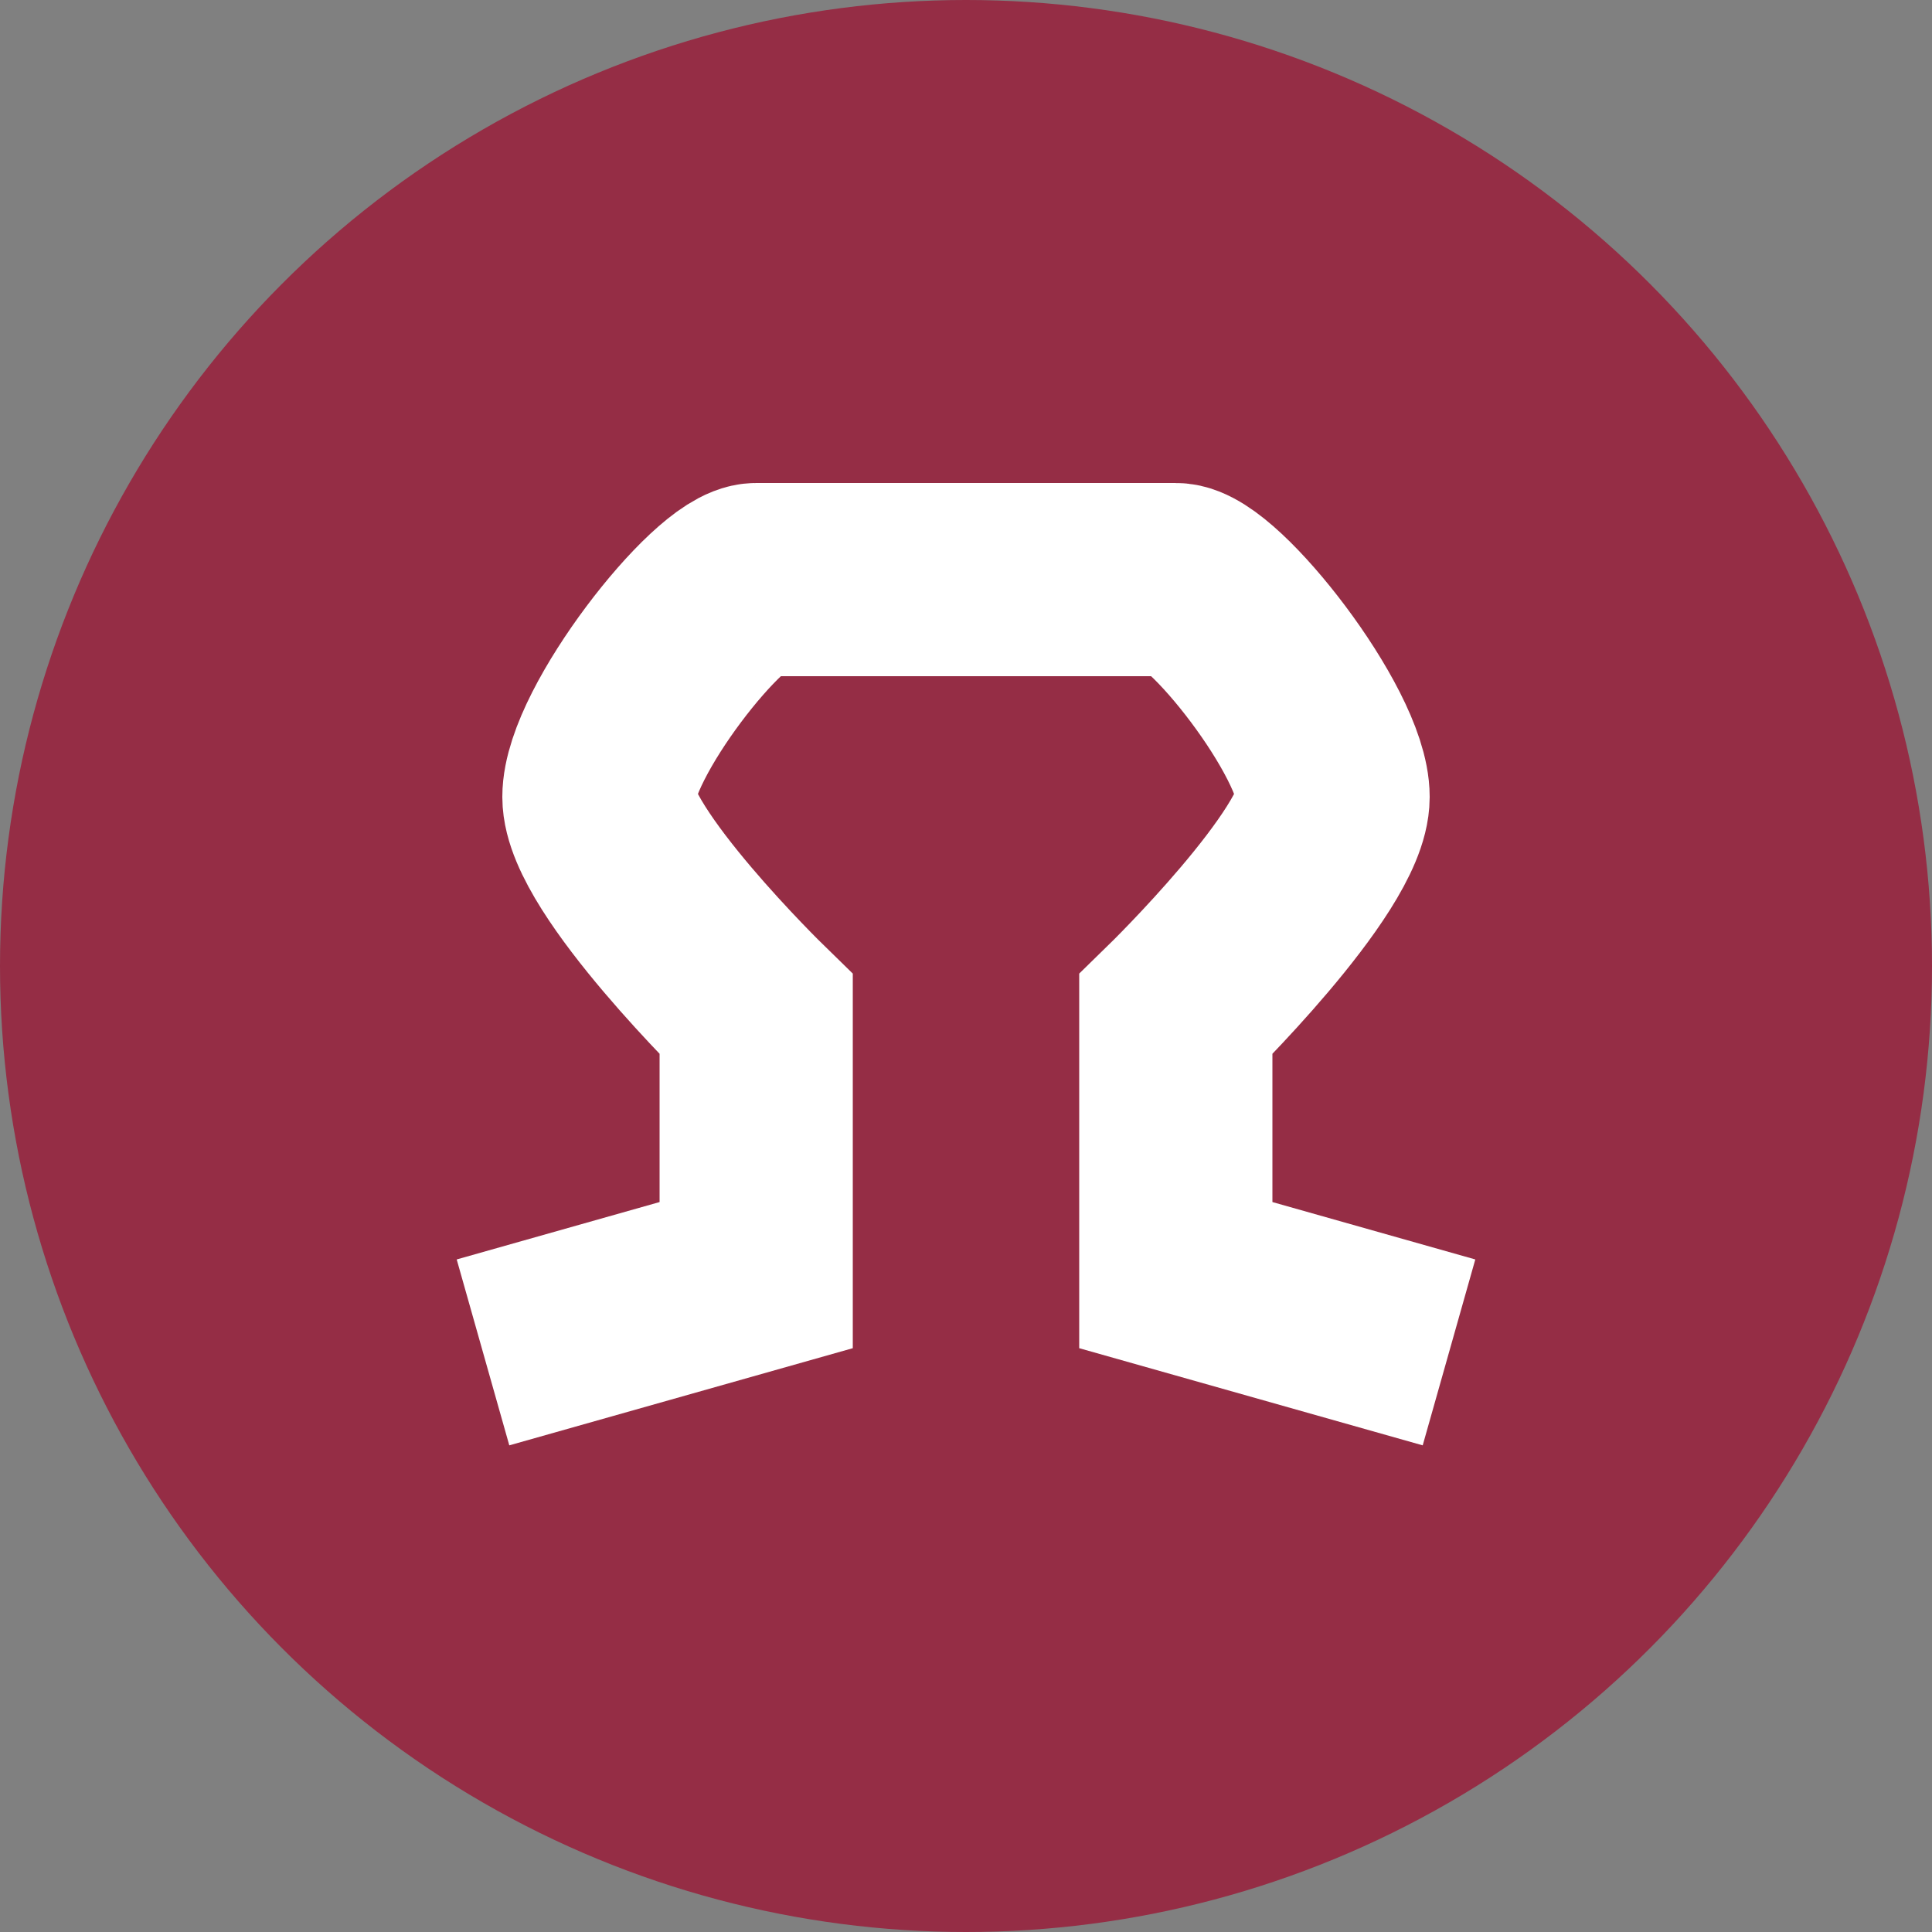
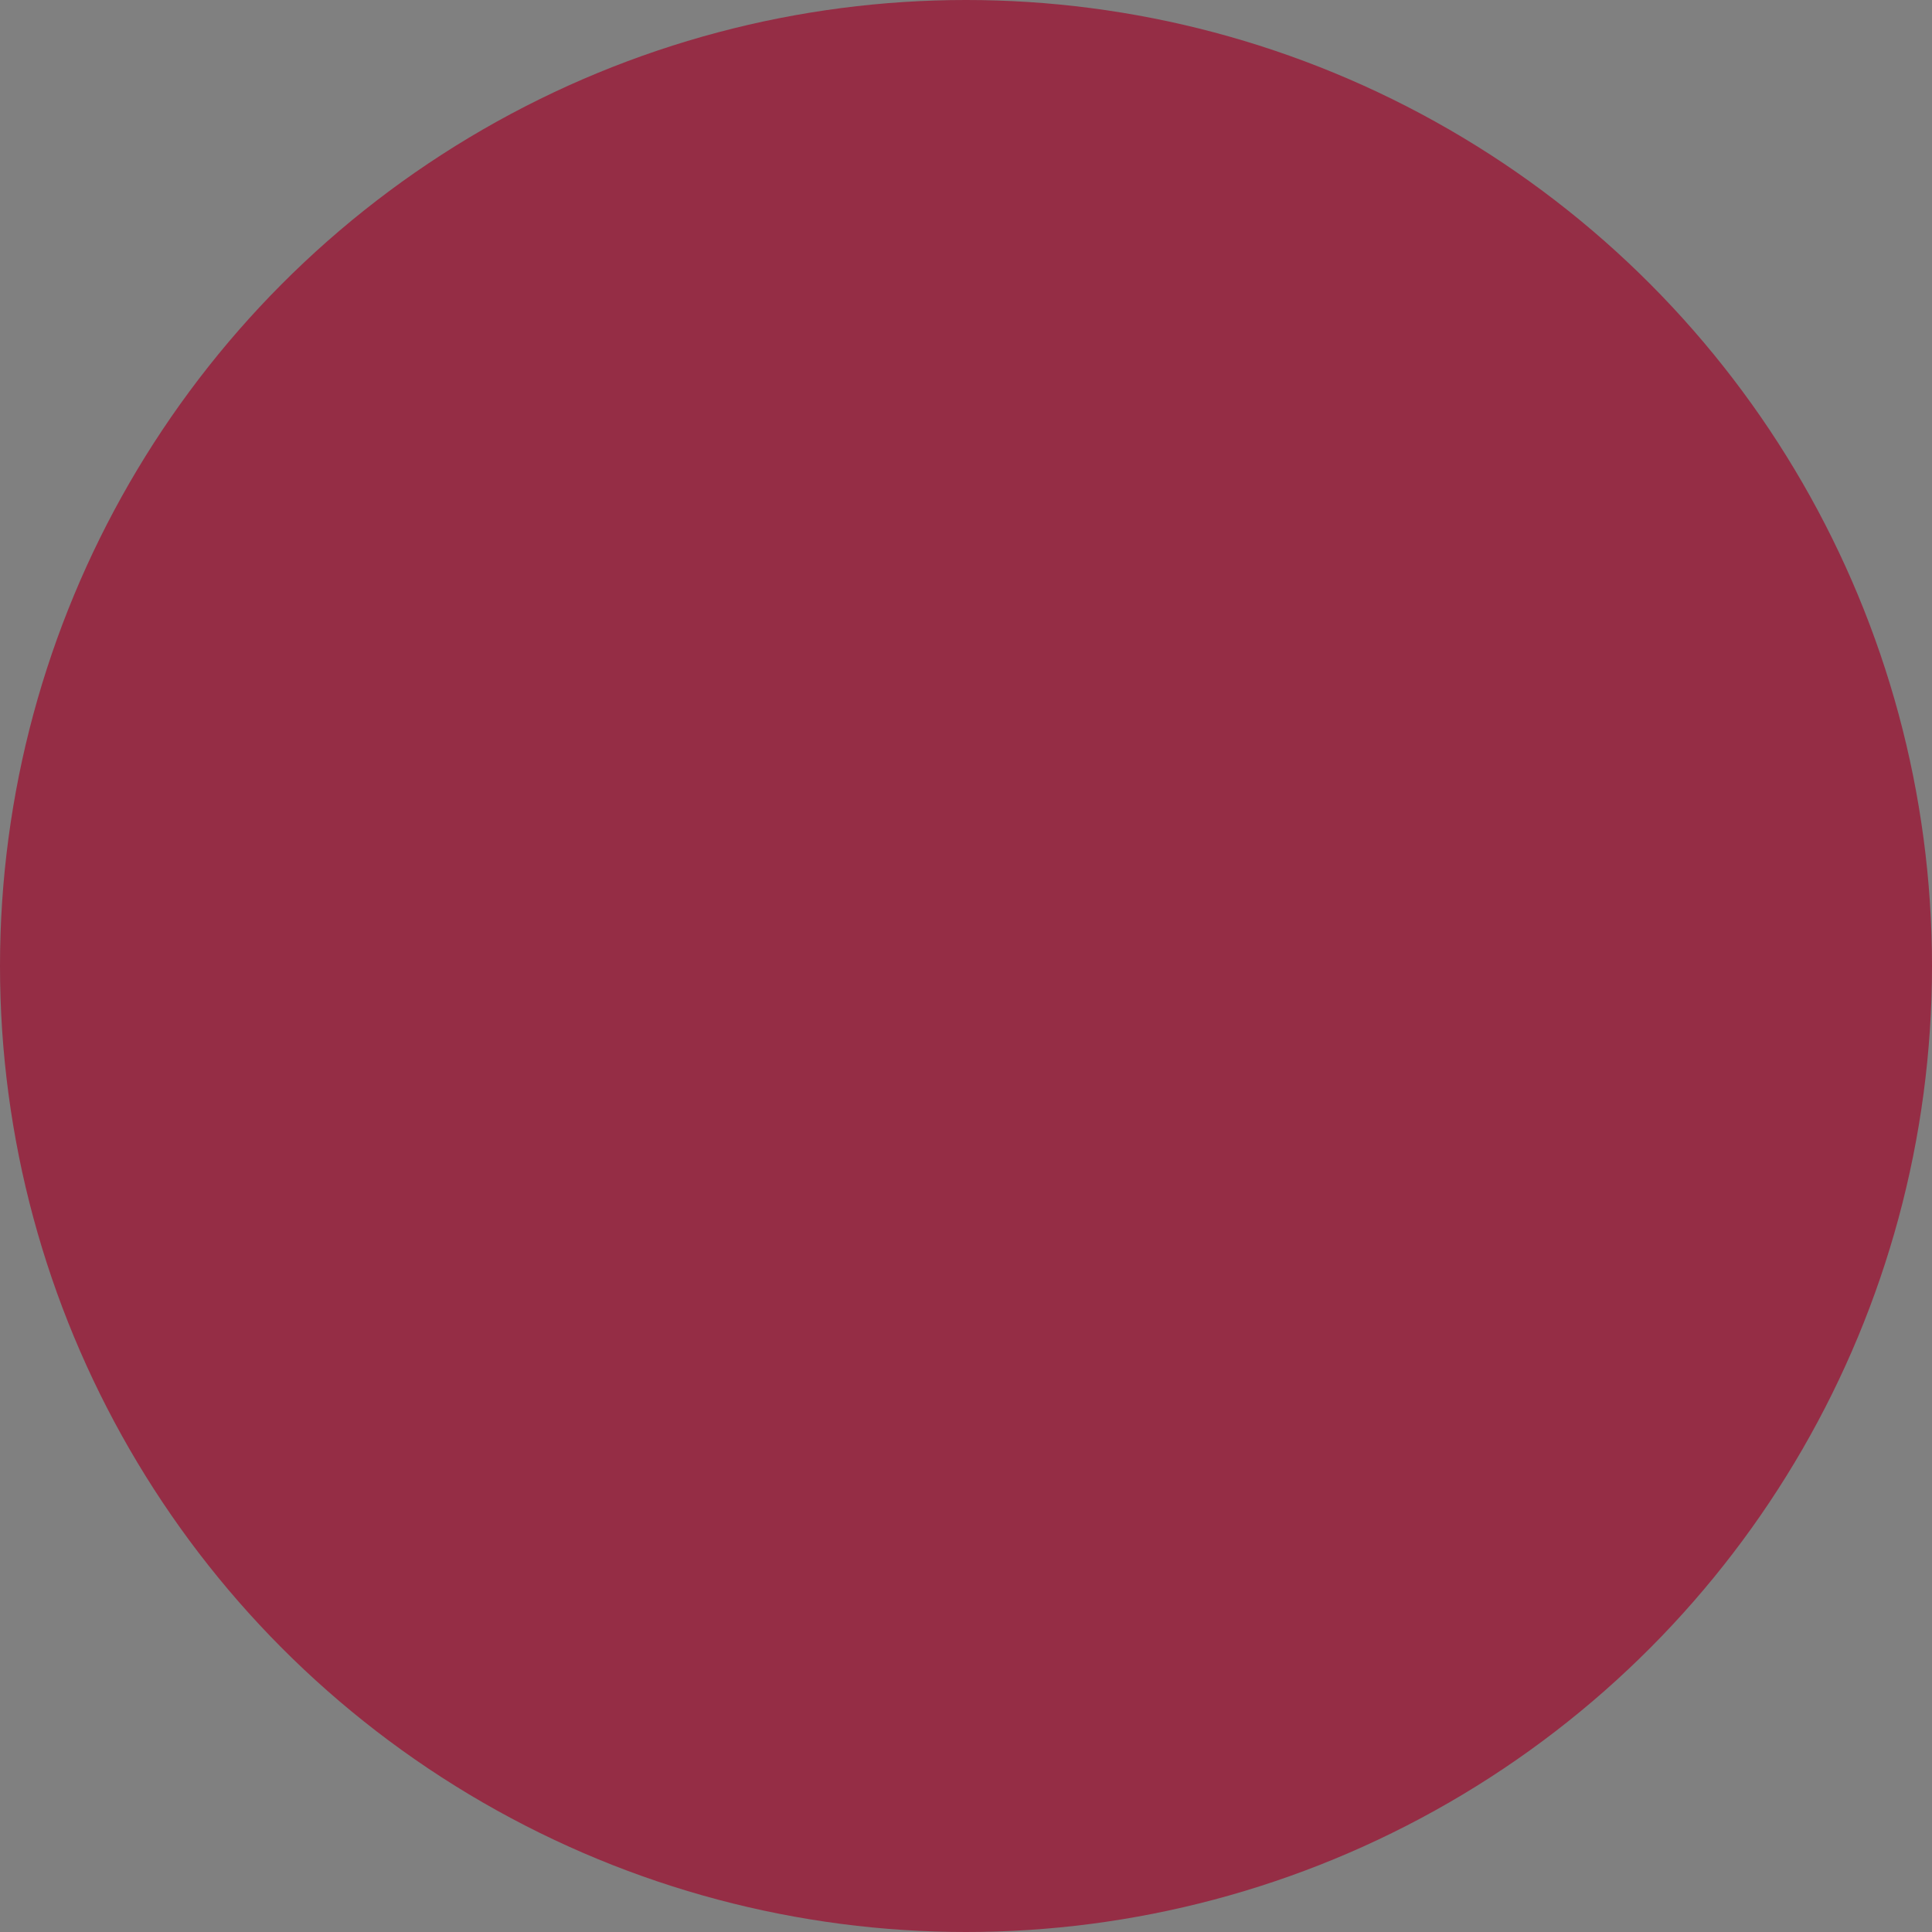
<svg xmlns="http://www.w3.org/2000/svg" id="Ebene_1" data-name="Ebene 1" viewBox="0 0 100 100">
  <rect x="0" y="0" width="100" height="100" fill="#808080" stroke="none" />
  <defs>
    <style>.cls-1{fill:#952d45;}.cls-2{fill:none;stroke:#fff;stroke-miterlimit:10;stroke-width:10px;}</style>
  </defs>
  <circle class="cls-1" cx="50" cy="50" r="50" />
-   <path class="cls-2" d="M75,70,60.86,66V52.5S69,44.56,69,41.25,62.77,30,60.86,30H39.14C37.23,30,31,37.94,31,41.25S39.14,52.5,39.14,52.5V66L25,70" />
</svg>